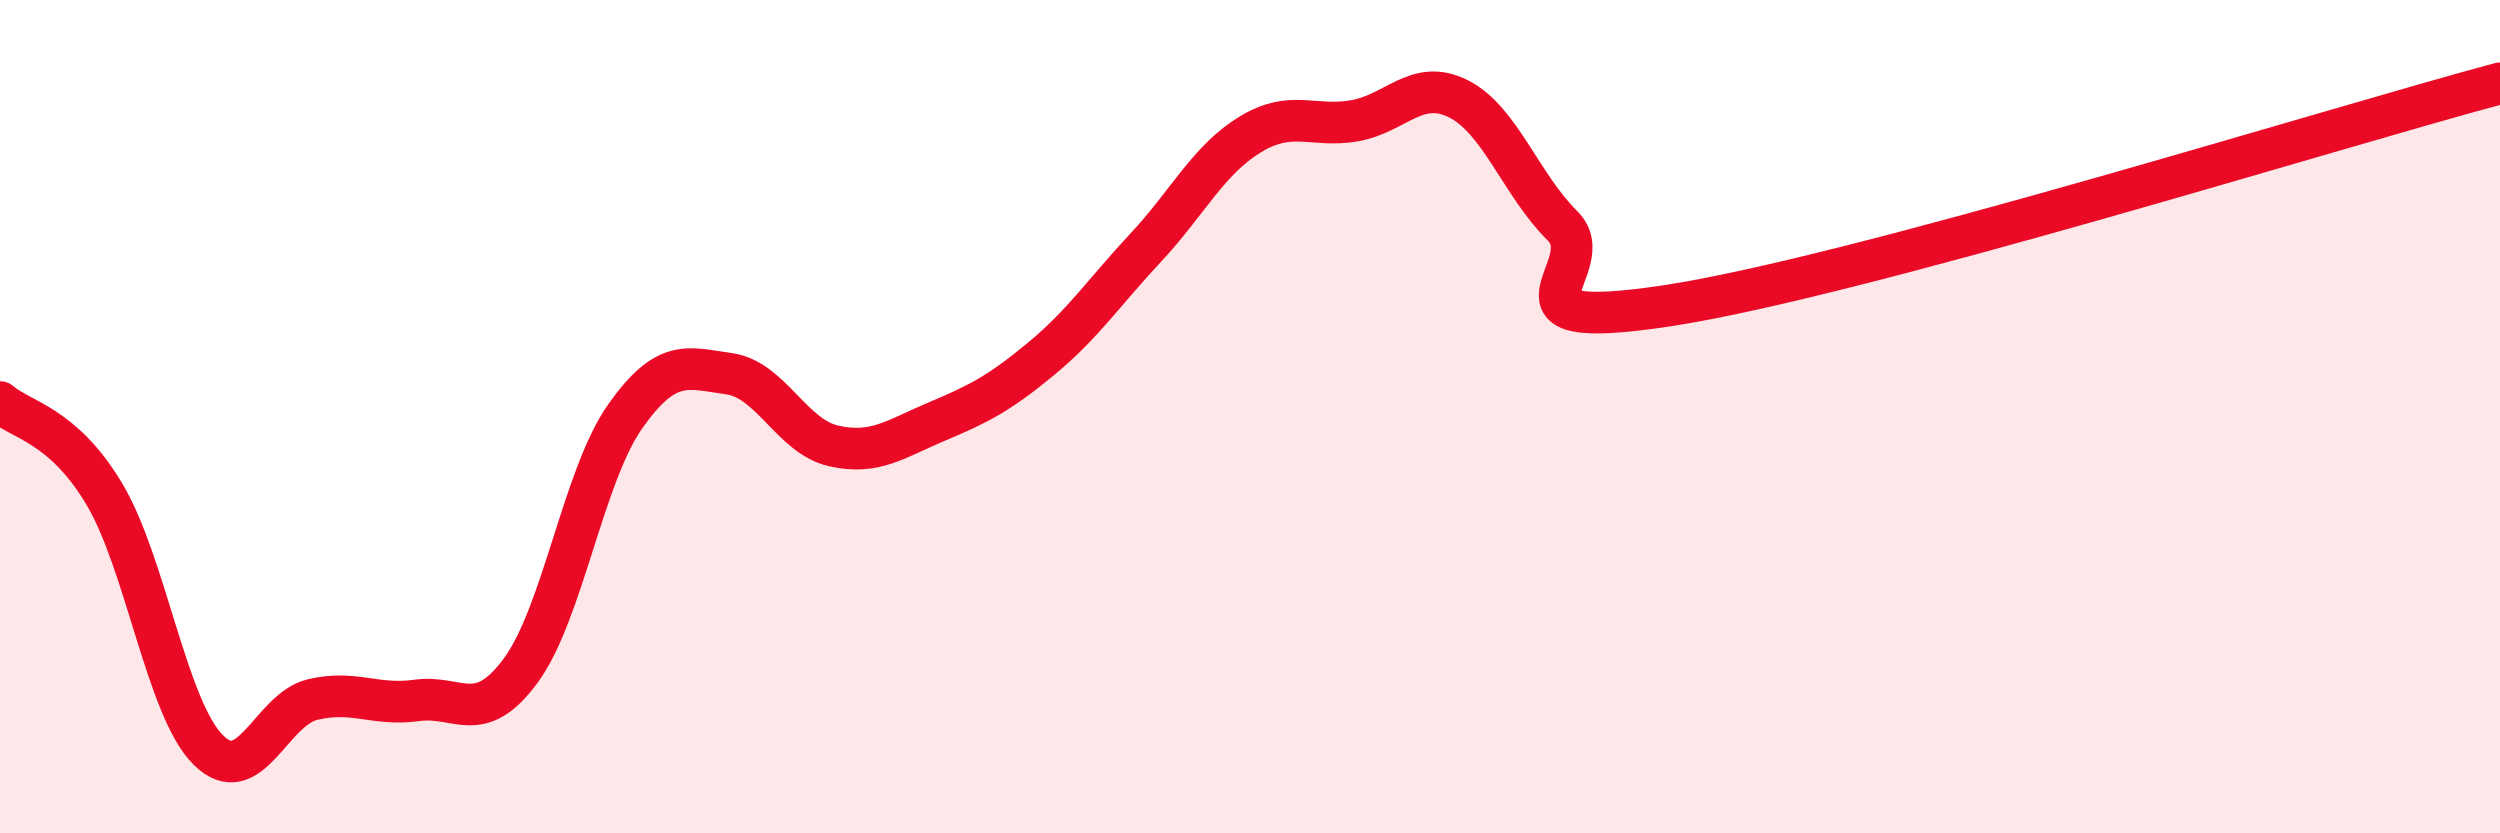
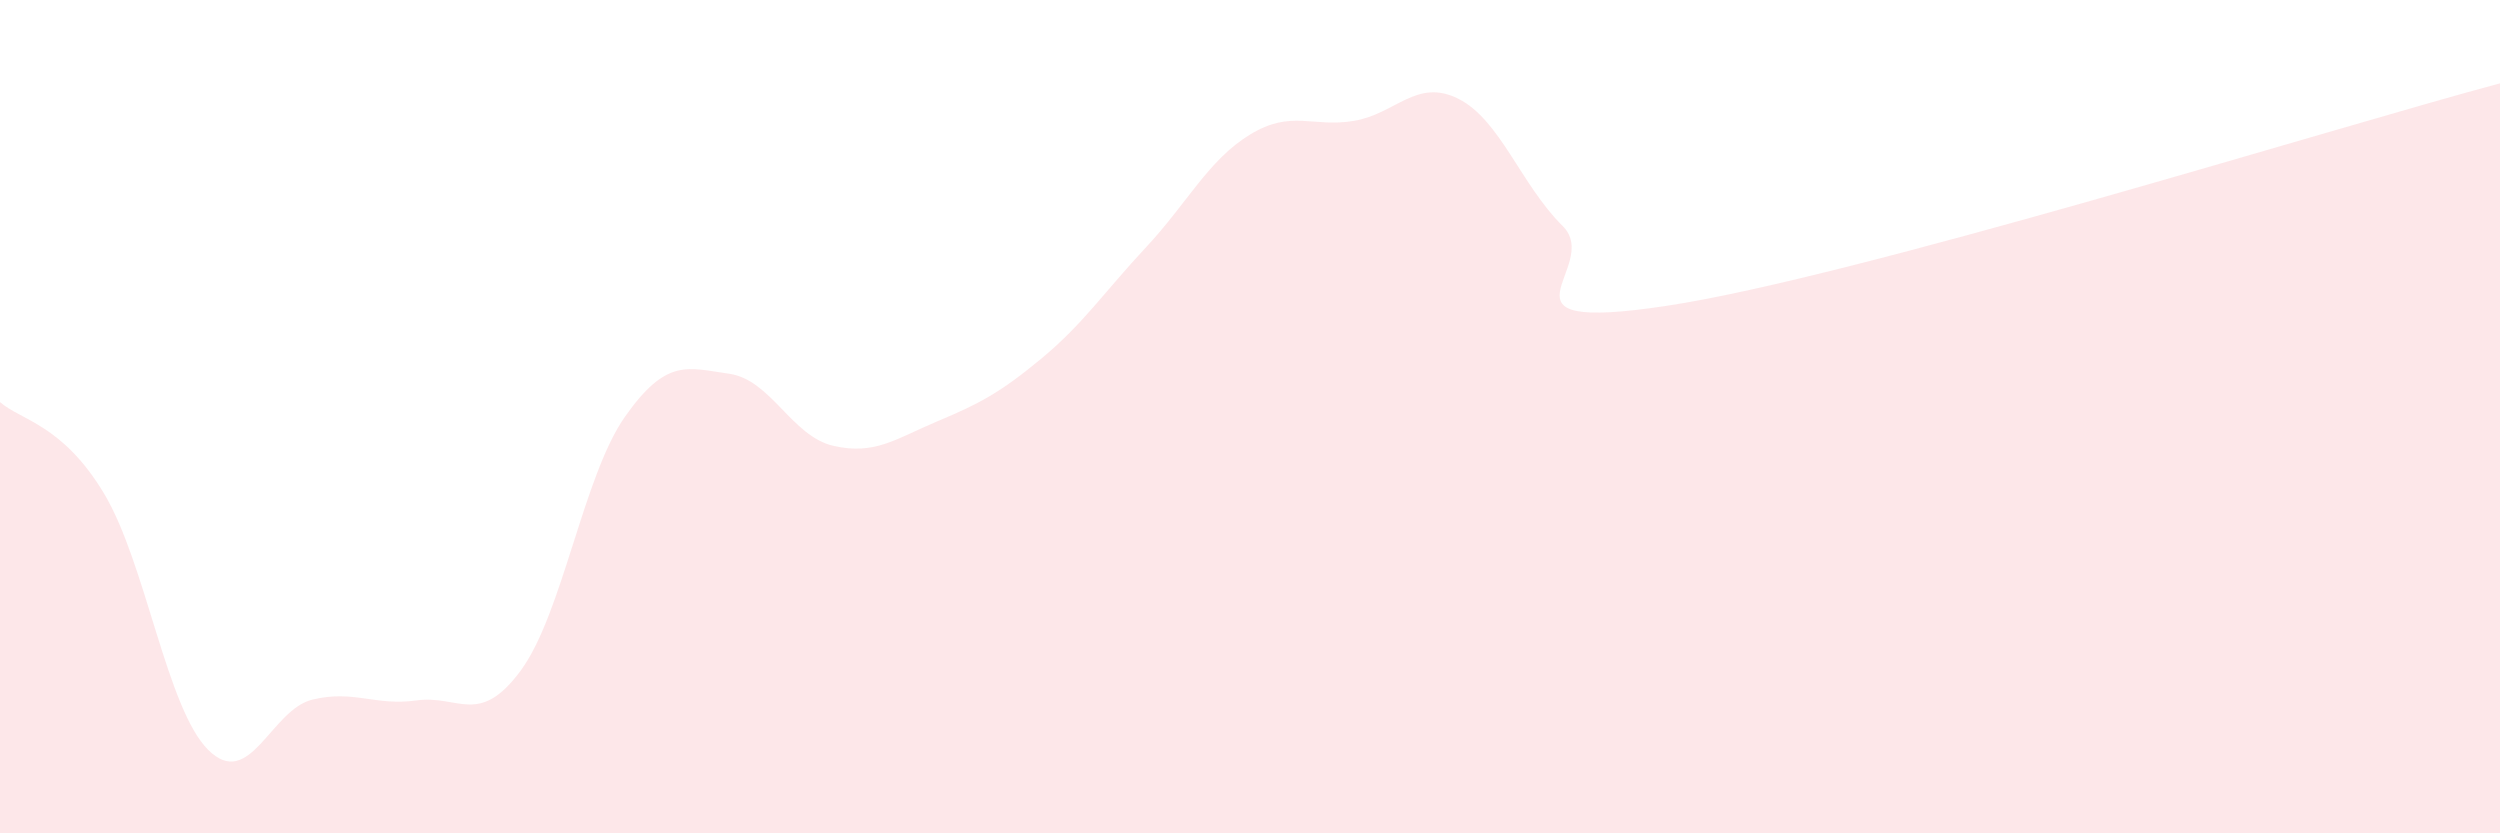
<svg xmlns="http://www.w3.org/2000/svg" width="60" height="20" viewBox="0 0 60 20">
  <path d="M 0,9.65 C 0.5,10.09 1.5,10.18 2.5,11.85 C 3.5,13.52 4,17.01 5,18 C 6,18.99 6.5,17.03 7.5,16.79 C 8.5,16.55 9,16.95 10,16.81 C 11,16.67 11.5,17.45 12.5,16.09 C 13.5,14.73 14,11.42 15,10 C 16,8.58 16.5,8.83 17.5,8.97 C 18.5,9.11 19,10.47 20,10.7 C 21,10.93 21.5,10.53 22.5,10.11 C 23.5,9.69 24,9.43 25,8.6 C 26,7.77 26.5,7.01 27.5,5.94 C 28.5,4.87 29,3.84 30,3.23 C 31,2.62 31.5,3.07 32.5,2.9 C 33.5,2.73 34,1.87 35,2.37 C 36,2.87 36.5,4.43 37.5,5.42 C 38.5,6.41 35.5,8.02 40,7.34 C 44.5,6.66 56,3.07 60,2L60 20L0 20Z" fill="#EB0A25" opacity="0.1" stroke-linecap="round" stroke-linejoin="round" />
-   <path d="M 0,9.65 C 0.5,10.09 1.5,10.18 2.5,11.85 C 3.5,13.52 4,17.01 5,18 C 6,18.99 6.5,17.03 7.5,16.79 C 8.5,16.55 9,16.95 10,16.81 C 11,16.67 11.5,17.45 12.5,16.09 C 13.5,14.73 14,11.42 15,10 C 16,8.58 16.5,8.83 17.5,8.97 C 18.5,9.11 19,10.47 20,10.7 C 21,10.93 21.5,10.53 22.5,10.11 C 23.5,9.69 24,9.43 25,8.6 C 26,7.77 26.5,7.01 27.5,5.94 C 28.5,4.87 29,3.84 30,3.23 C 31,2.62 31.5,3.07 32.5,2.9 C 33.5,2.73 34,1.87 35,2.37 C 36,2.87 36.5,4.43 37.5,5.42 C 38.5,6.41 35.5,8.02 40,7.34 C 44.5,6.66 56,3.07 60,2" stroke="#EB0A25" stroke-width="1" fill="none" stroke-linecap="round" stroke-linejoin="round" />
</svg>